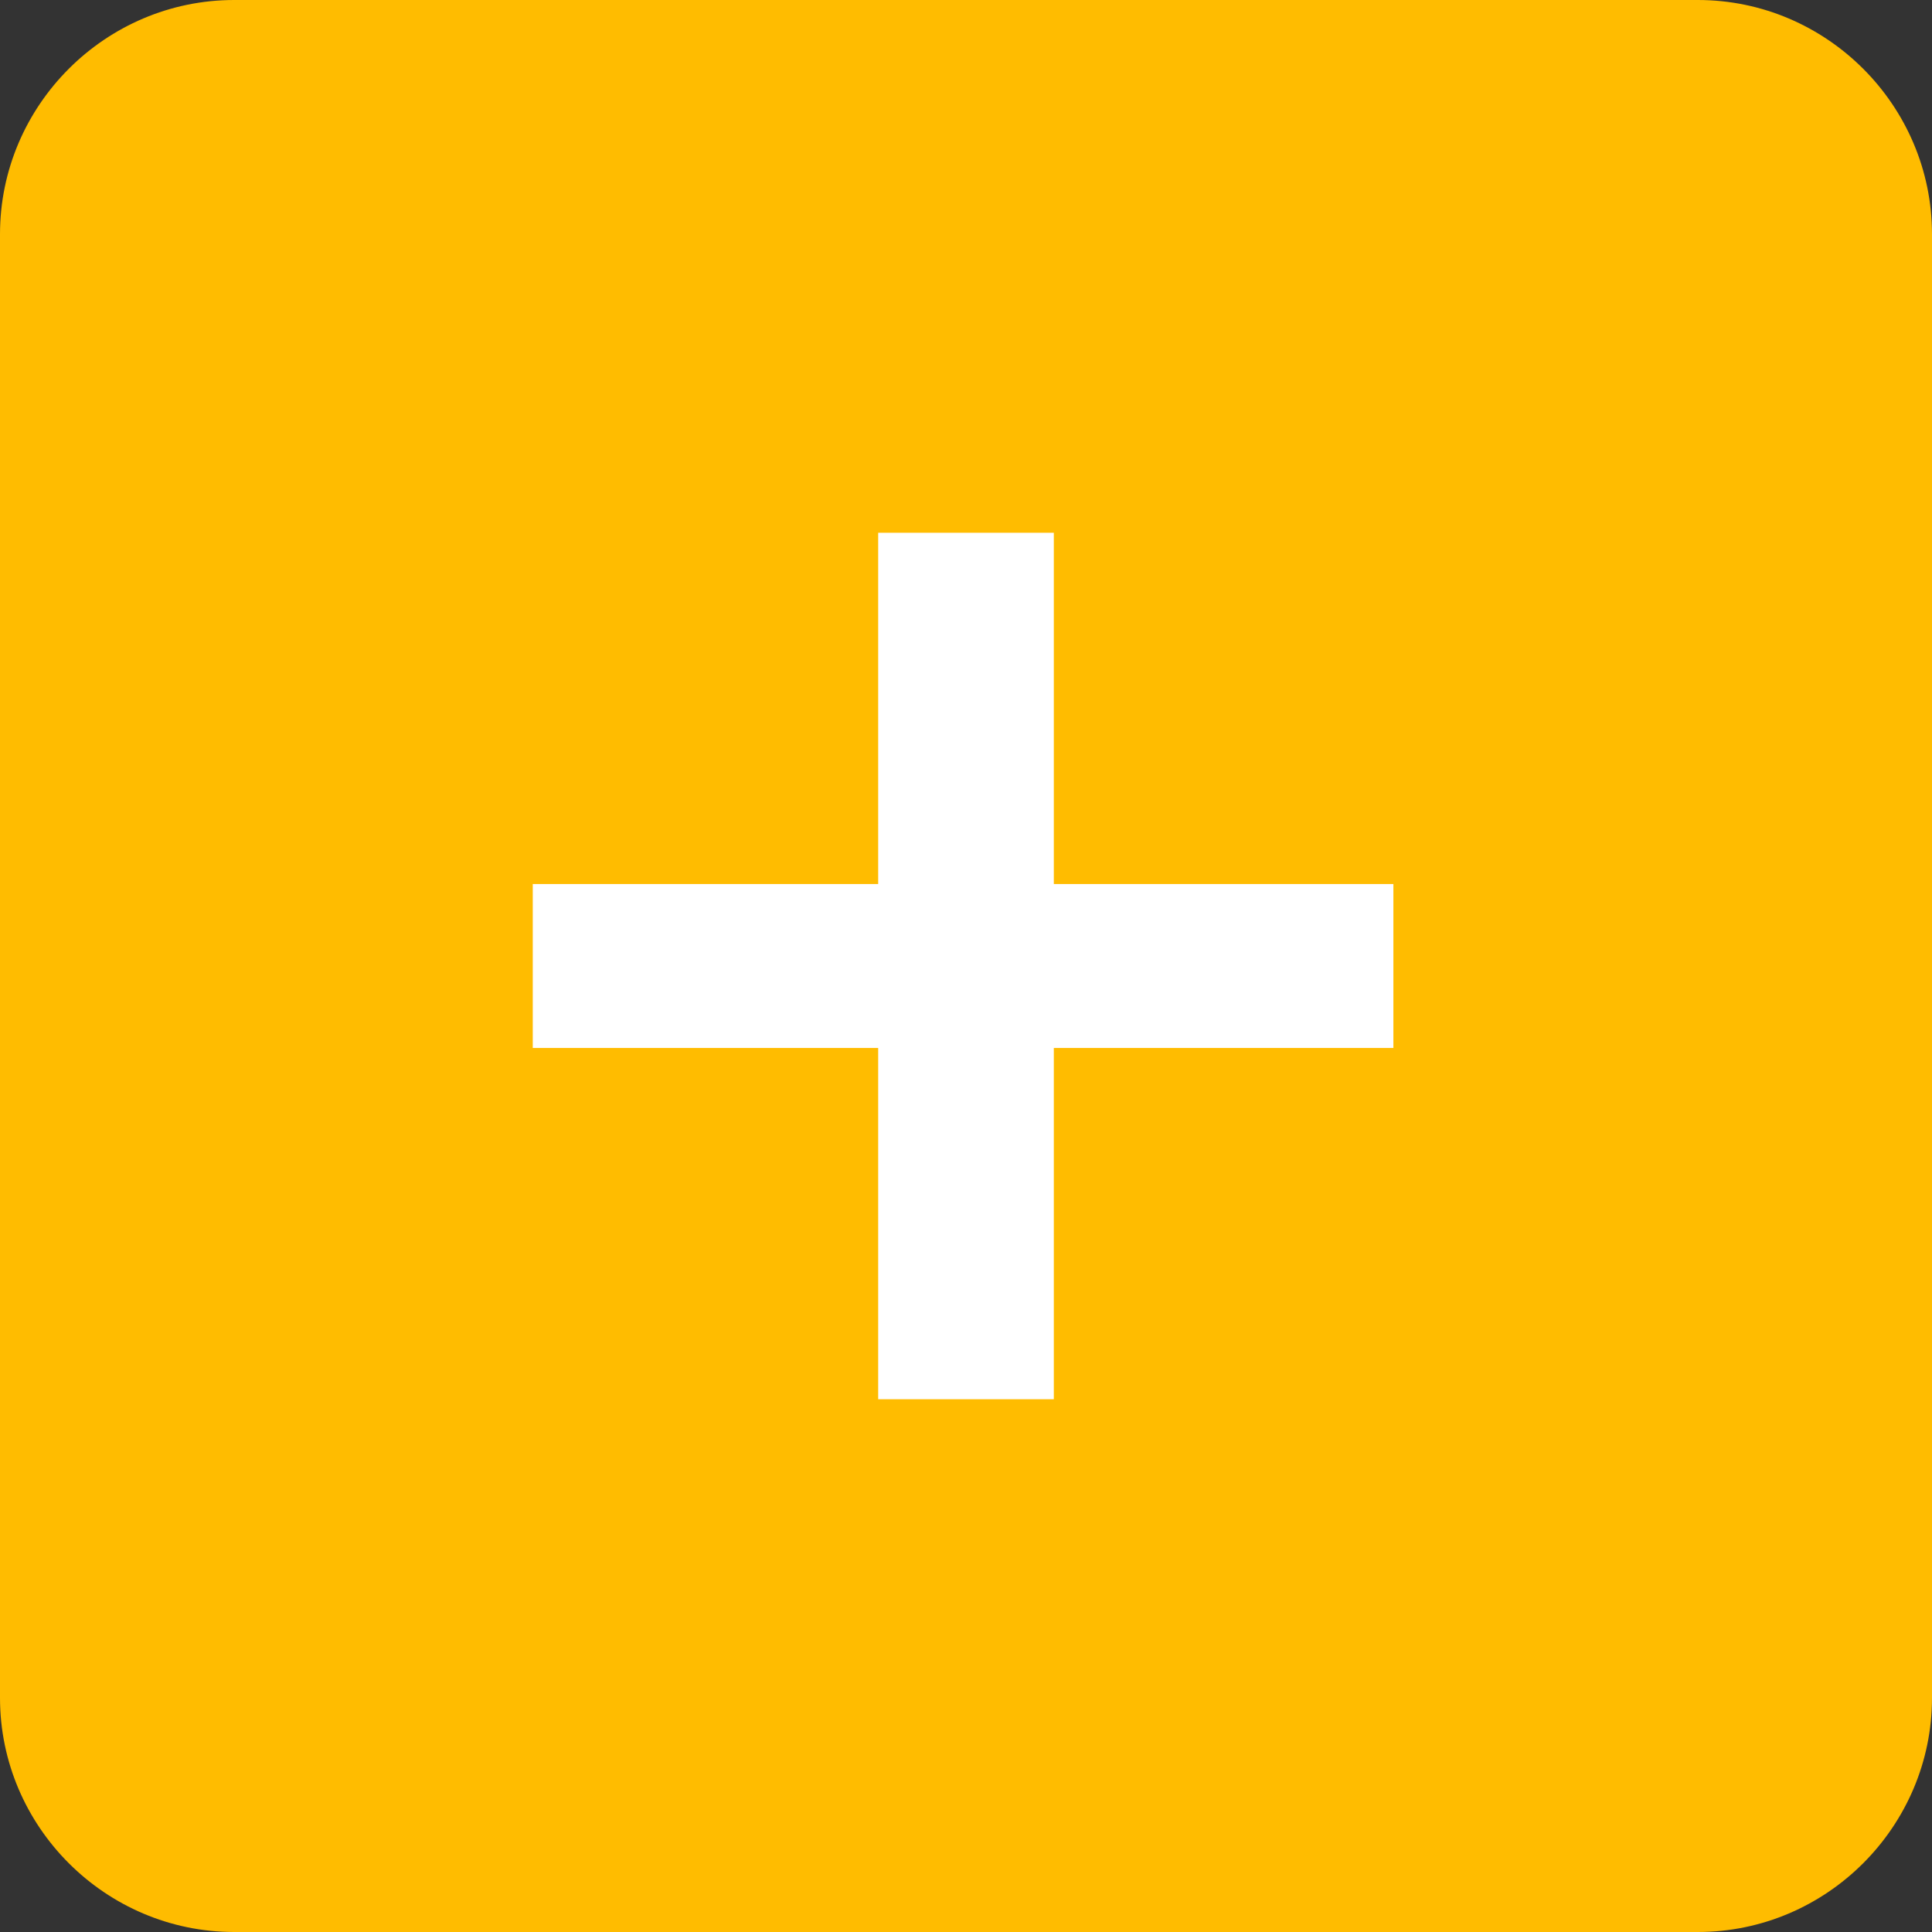
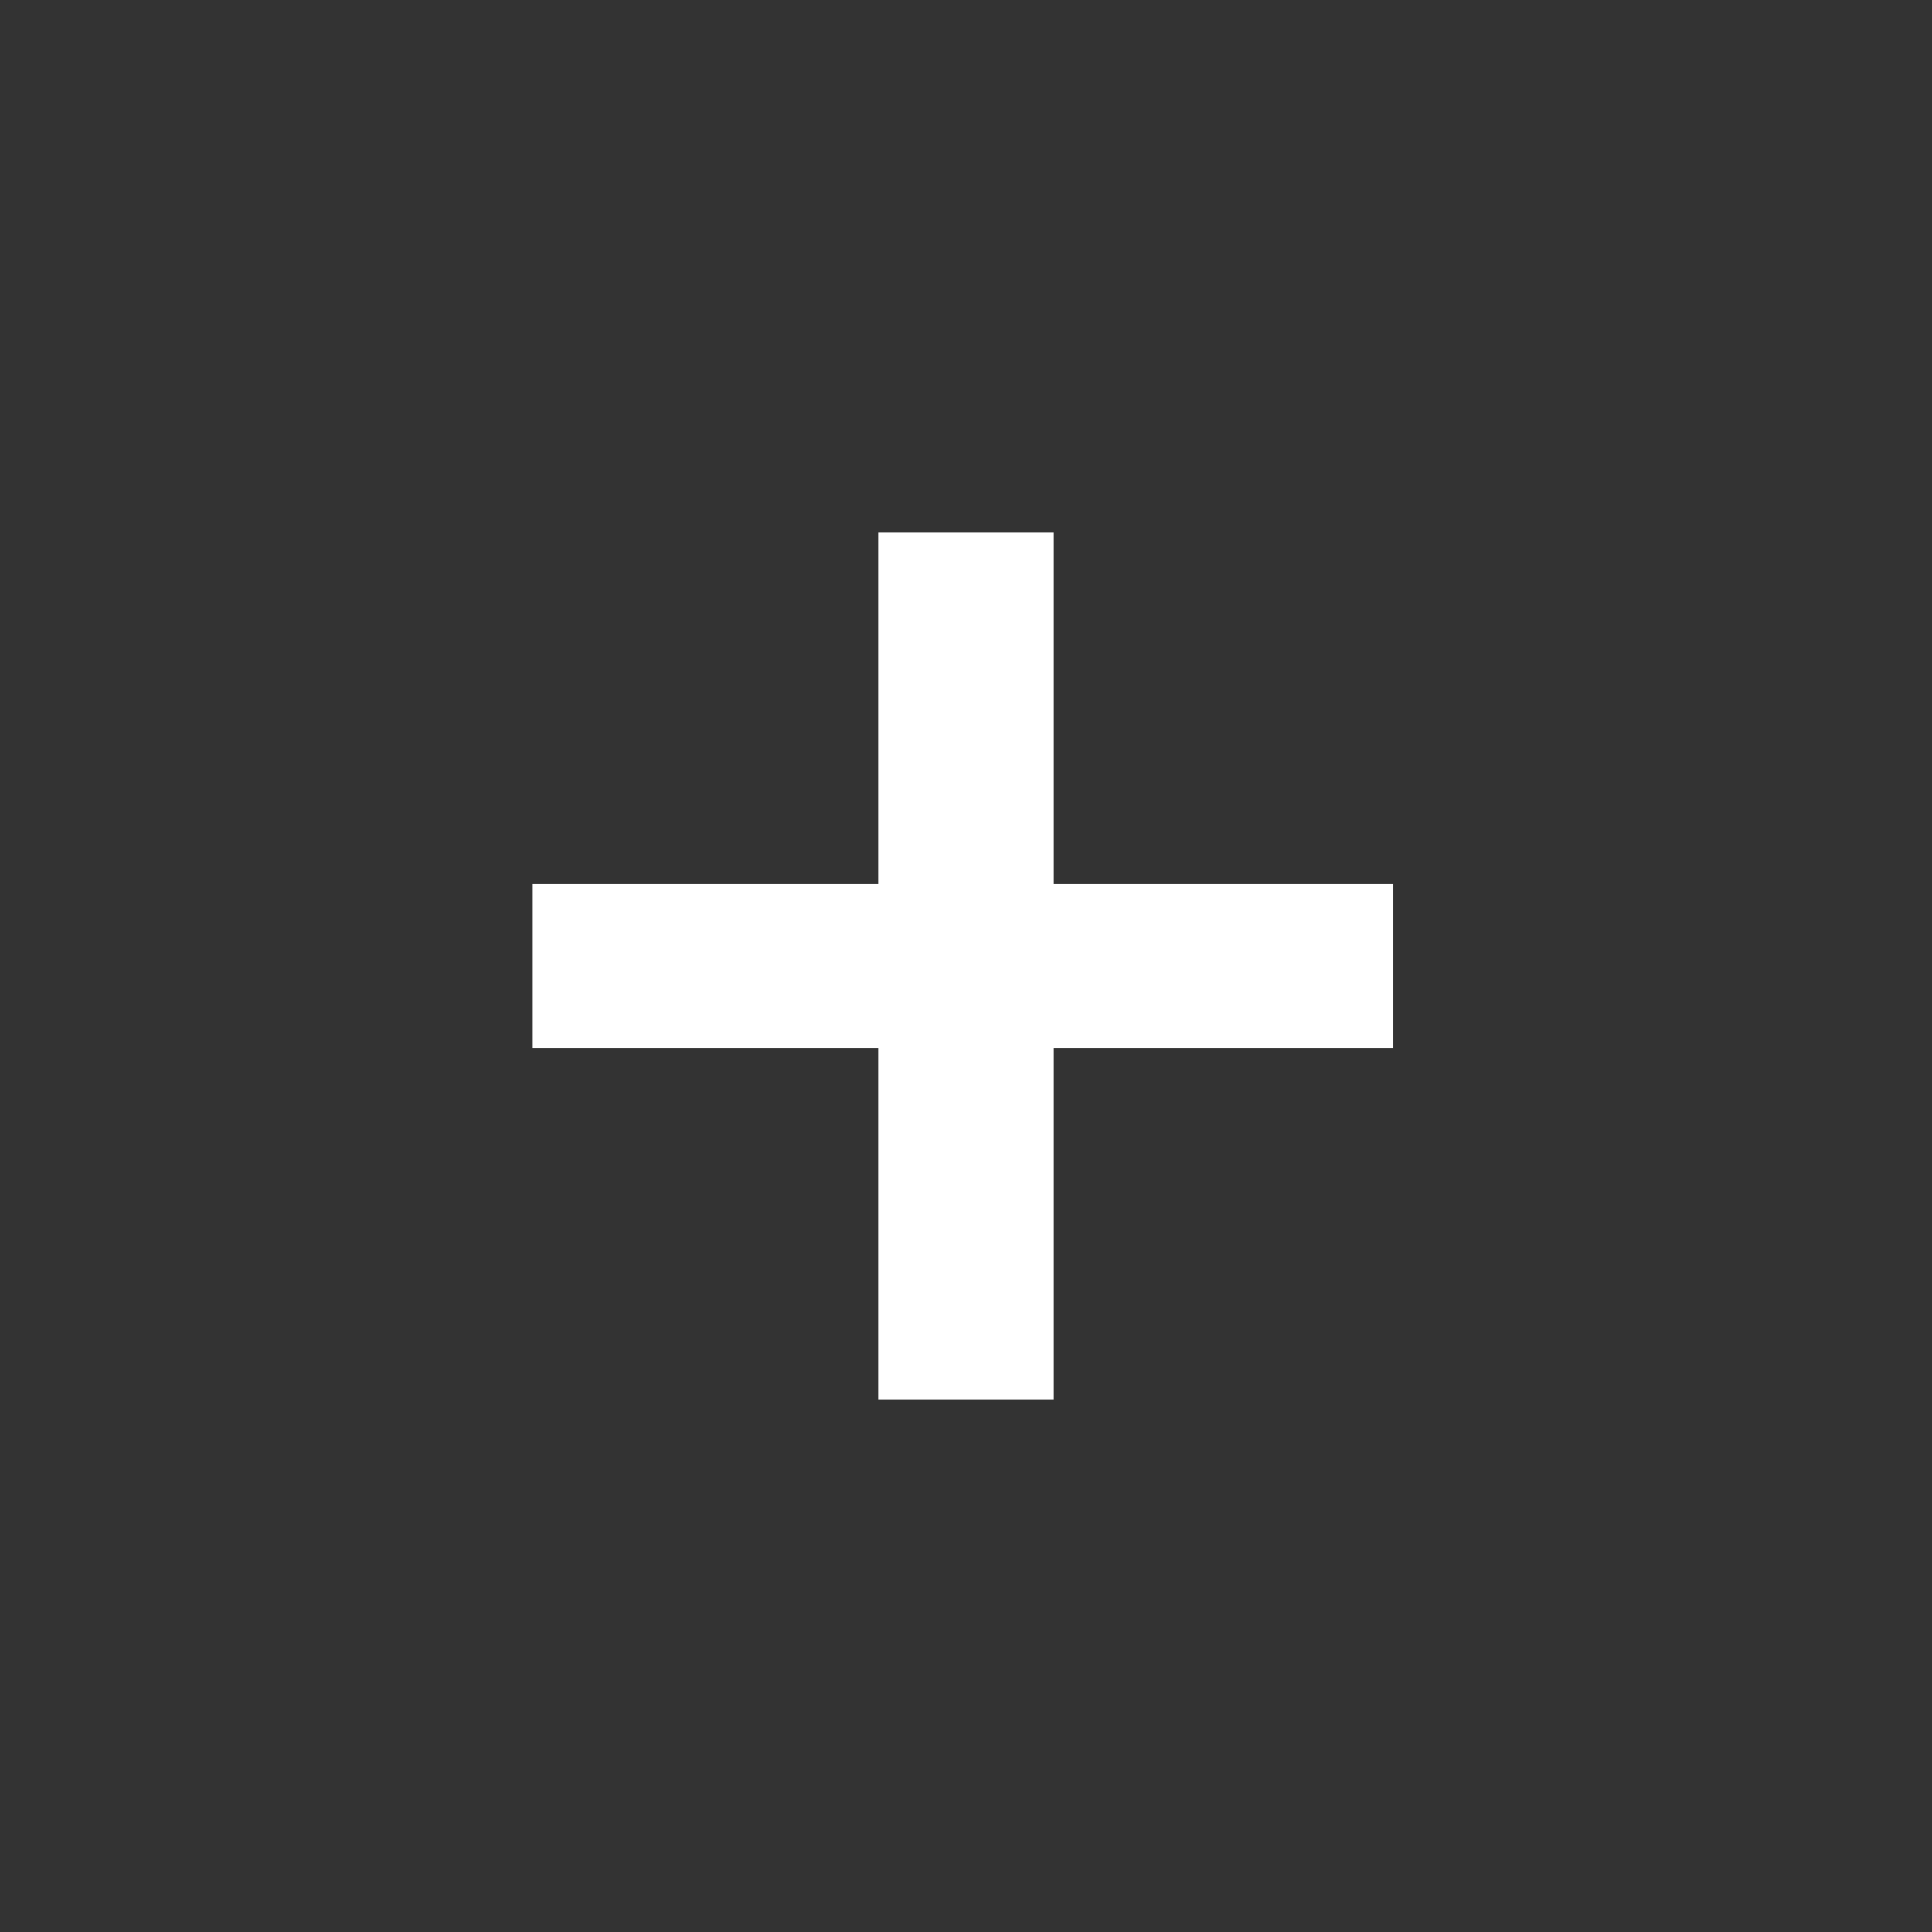
<svg xmlns="http://www.w3.org/2000/svg" id="Ebene_1" x="0px" y="0px" viewBox="0 0 33 33" style="enable-background:new 0 0 33 33;" xml:space="preserve">
  <rect x="0" y="0" width="33" height="33" fill="#333333" stroke="none" />
  <style type="text/css">	.st0{fill:#FFBC00;}	.st1{fill:#FFFFFF;}</style>
-   <path id="Rechteck_1770" class="st0" d="M4,0h25c2.2,0,4,1.8,4,4v25c0,2.2-1.8,4-4,4H4c-2.2,0-4-1.8-4-4V4C0,1.8,1.8,0,4,0z" />
  <g>
    <path id="Pfad_4759" class="st1" d="M23.9,17.9H18v6H15v-6H9.1v-2.8H15v-6H18v6h5.8V17.9z" />
  </g>
</svg>